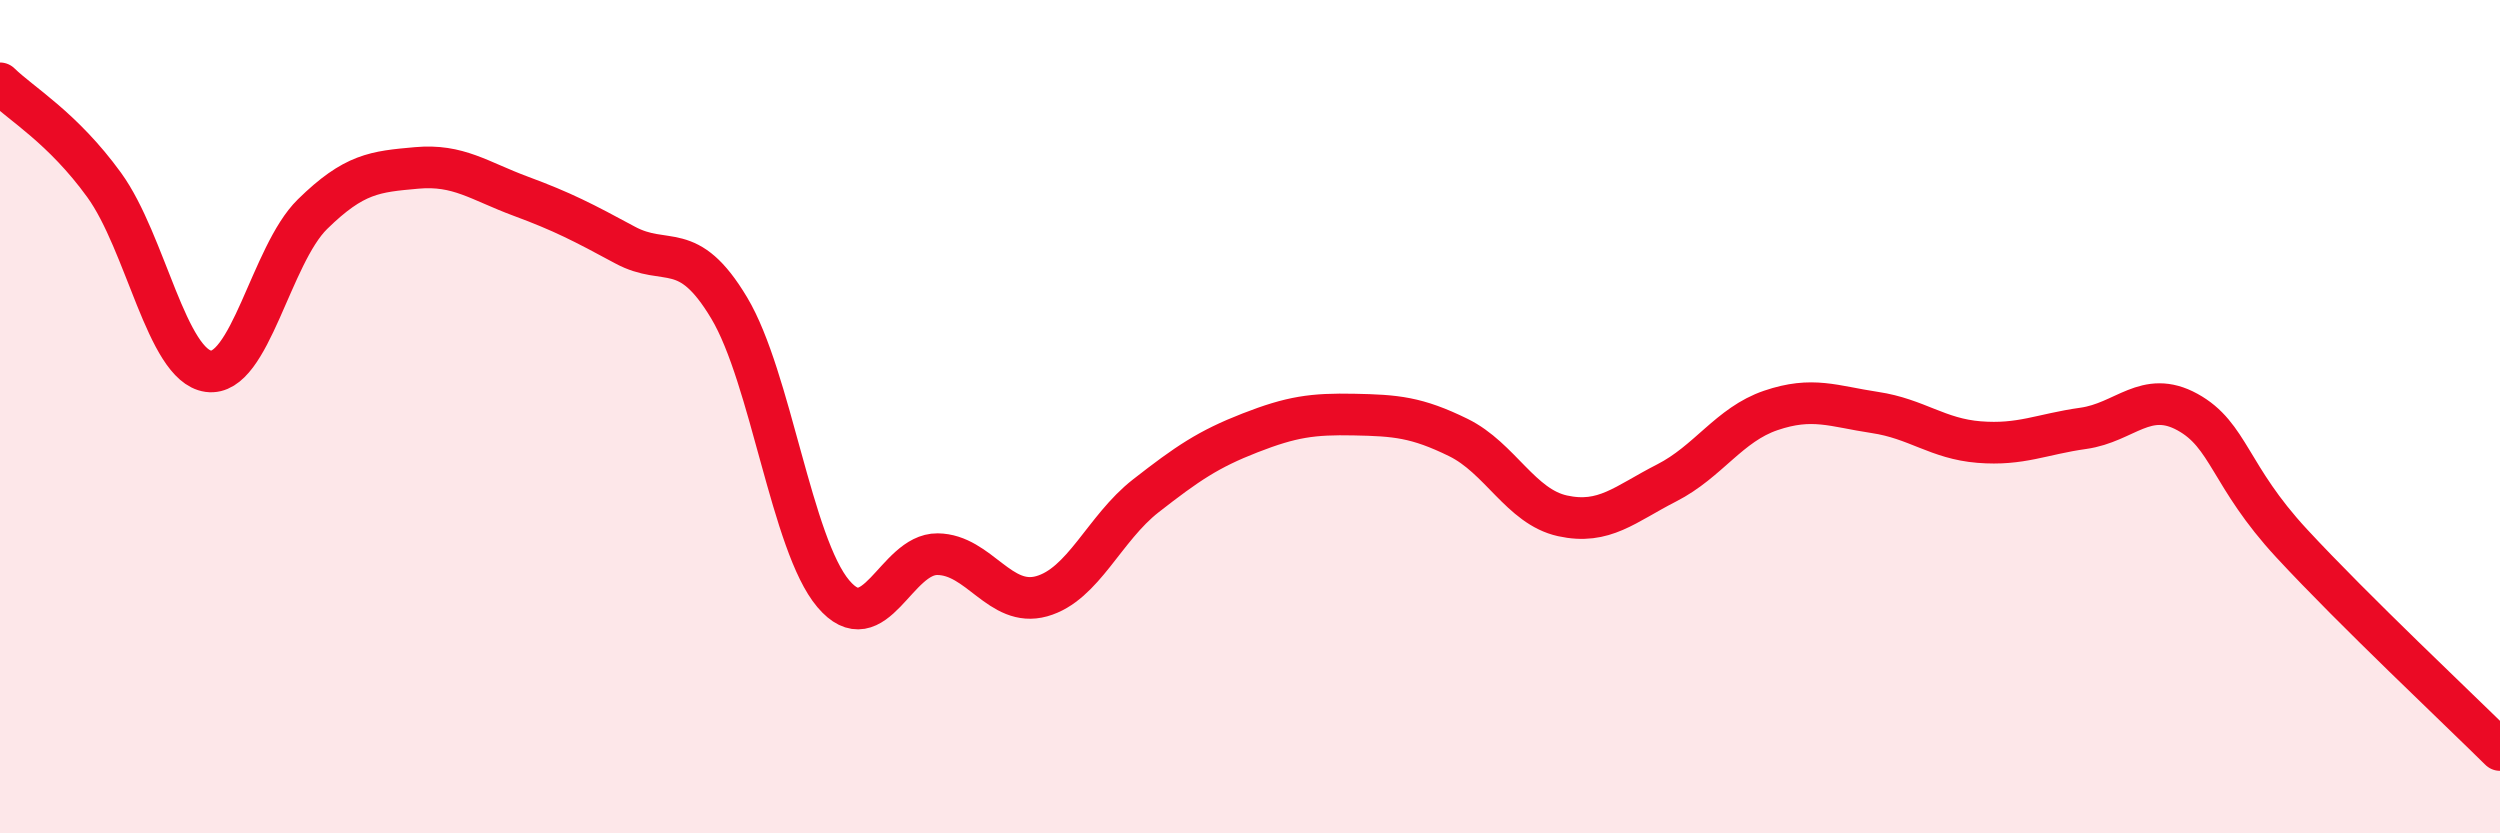
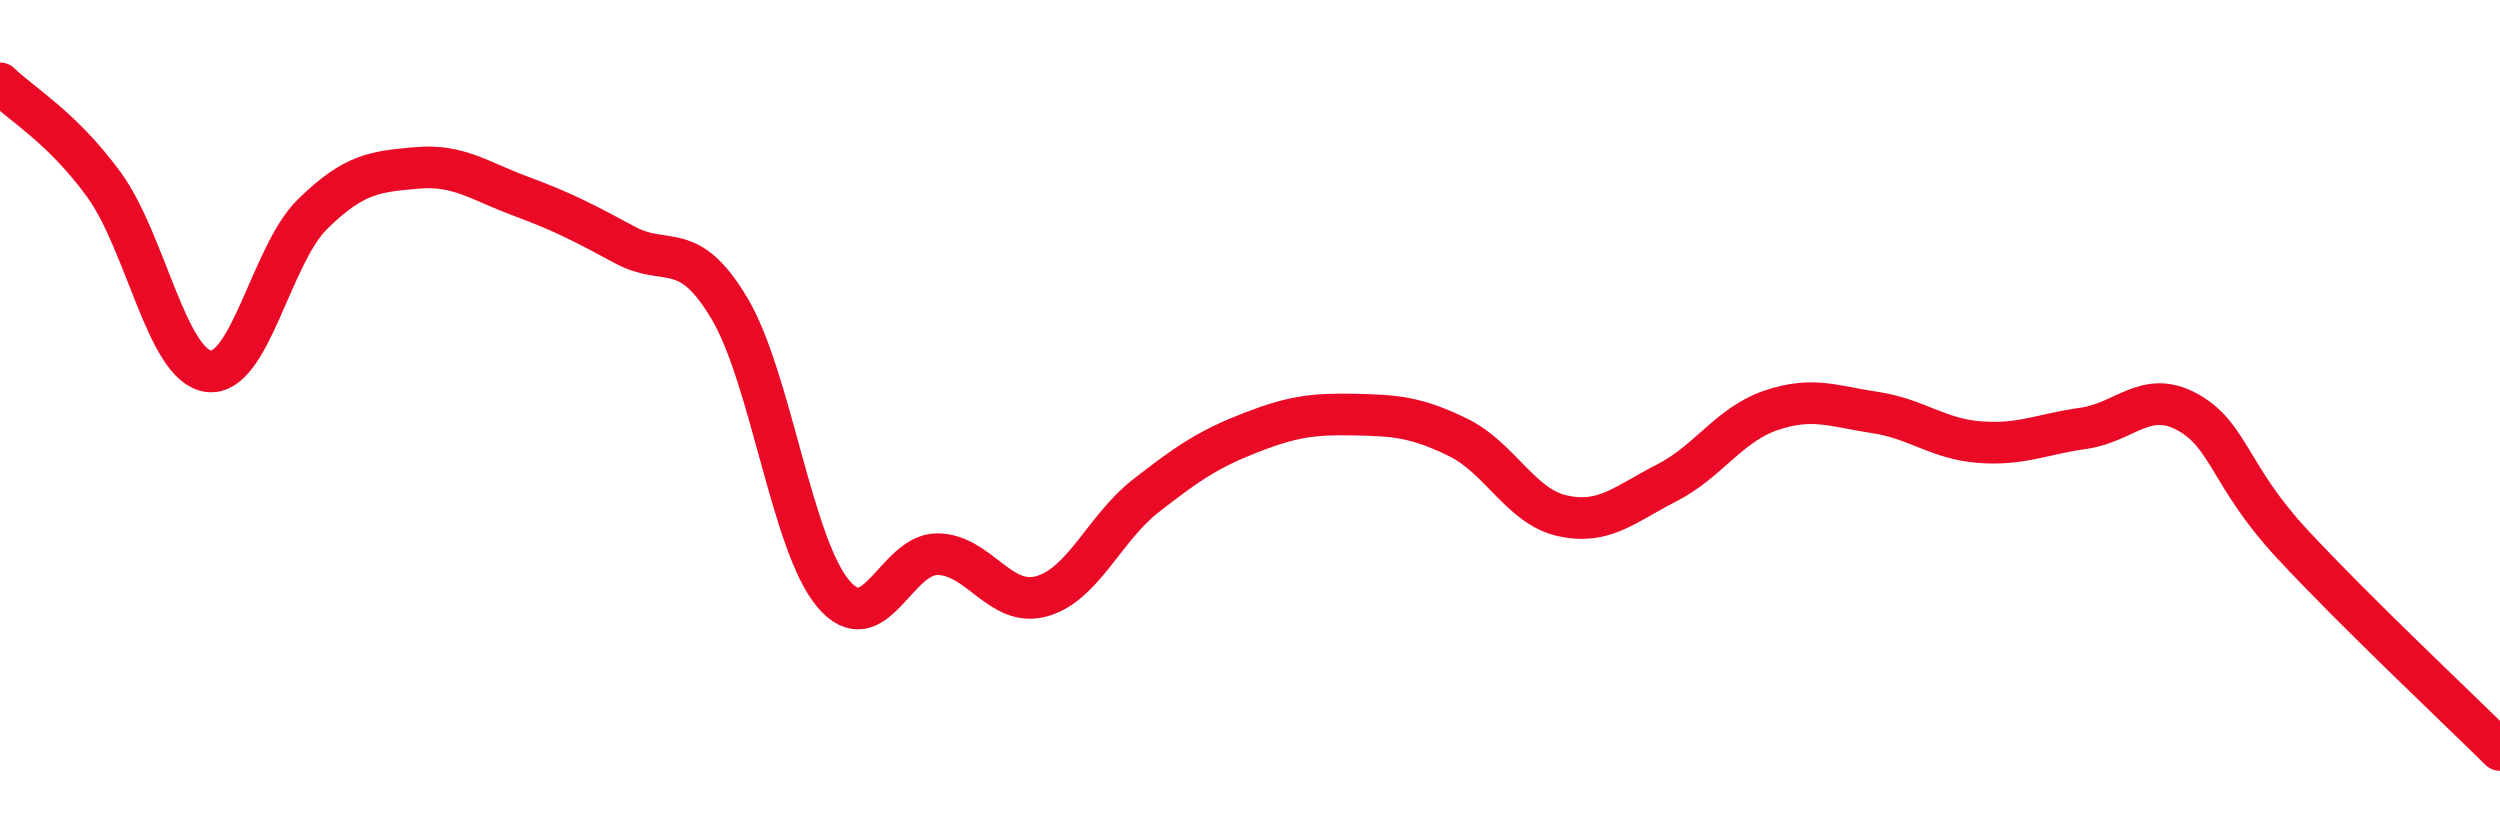
<svg xmlns="http://www.w3.org/2000/svg" width="60" height="20" viewBox="0 0 60 20">
-   <path d="M 0,2 C 0.5,2.49 1.5,3.06 2.5,4.44 C 3.5,5.82 4,8.77 5,8.91 C 6,9.05 6.5,6.12 7.5,5.14 C 8.5,4.16 9,4.12 10,4.03 C 11,3.94 11.5,4.34 12.5,4.71 C 13.5,5.08 14,5.34 15,5.88 C 16,6.42 16.5,5.72 17.5,7.39 C 18.5,9.06 19,13.07 20,14.25 C 21,15.43 21.5,13.29 22.5,13.3 C 23.5,13.31 24,14.59 25,14.31 C 26,14.03 26.5,12.68 27.5,11.9 C 28.5,11.12 29,10.78 30,10.39 C 31,10 31.5,9.93 32.5,9.95 C 33.5,9.97 34,10.01 35,10.5 C 36,10.99 36.5,12.16 37.5,12.38 C 38.5,12.6 39,12.1 40,11.59 C 41,11.08 41.5,10.19 42.5,9.85 C 43.5,9.51 44,9.75 45,9.9 C 46,10.05 46.5,10.53 47.5,10.61 C 48.5,10.69 49,10.42 50,10.28 C 51,10.14 51.5,9.34 52.5,9.89 C 53.5,10.44 53.5,11.42 55,13.04 C 56.5,14.66 59,17.01 60,18L60 20L0 20Z" fill="#EB0A25" opacity="0.1" stroke-linecap="round" stroke-linejoin="round" />
  <path d="M 0,2 C 0.5,2.49 1.5,3.06 2.5,4.44 C 3.5,5.82 4,8.77 5,8.91 C 6,9.05 6.5,6.12 7.5,5.14 C 8.5,4.16 9,4.12 10,4.03 C 11,3.94 11.5,4.34 12.5,4.71 C 13.5,5.08 14,5.34 15,5.88 C 16,6.42 16.5,5.72 17.5,7.39 C 18.5,9.06 19,13.07 20,14.25 C 21,15.43 21.5,13.29 22.5,13.3 C 23.5,13.31 24,14.59 25,14.31 C 26,14.03 26.5,12.68 27.5,11.9 C 28.5,11.12 29,10.78 30,10.39 C 31,10 31.5,9.93 32.5,9.95 C 33.5,9.97 34,10.01 35,10.5 C 36,10.99 36.5,12.16 37.5,12.38 C 38.5,12.6 39,12.1 40,11.59 C 41,11.08 41.5,10.19 42.5,9.85 C 43.5,9.51 44,9.75 45,9.9 C 46,10.05 46.5,10.53 47.5,10.61 C 48.5,10.69 49,10.42 50,10.28 C 51,10.14 51.5,9.34 52.5,9.89 C 53.5,10.44 53.5,11.42 55,13.04 C 56.5,14.66 59,17.01 60,18" stroke="#EB0A25" stroke-width="1" fill="none" stroke-linecap="round" stroke-linejoin="round" />
</svg>